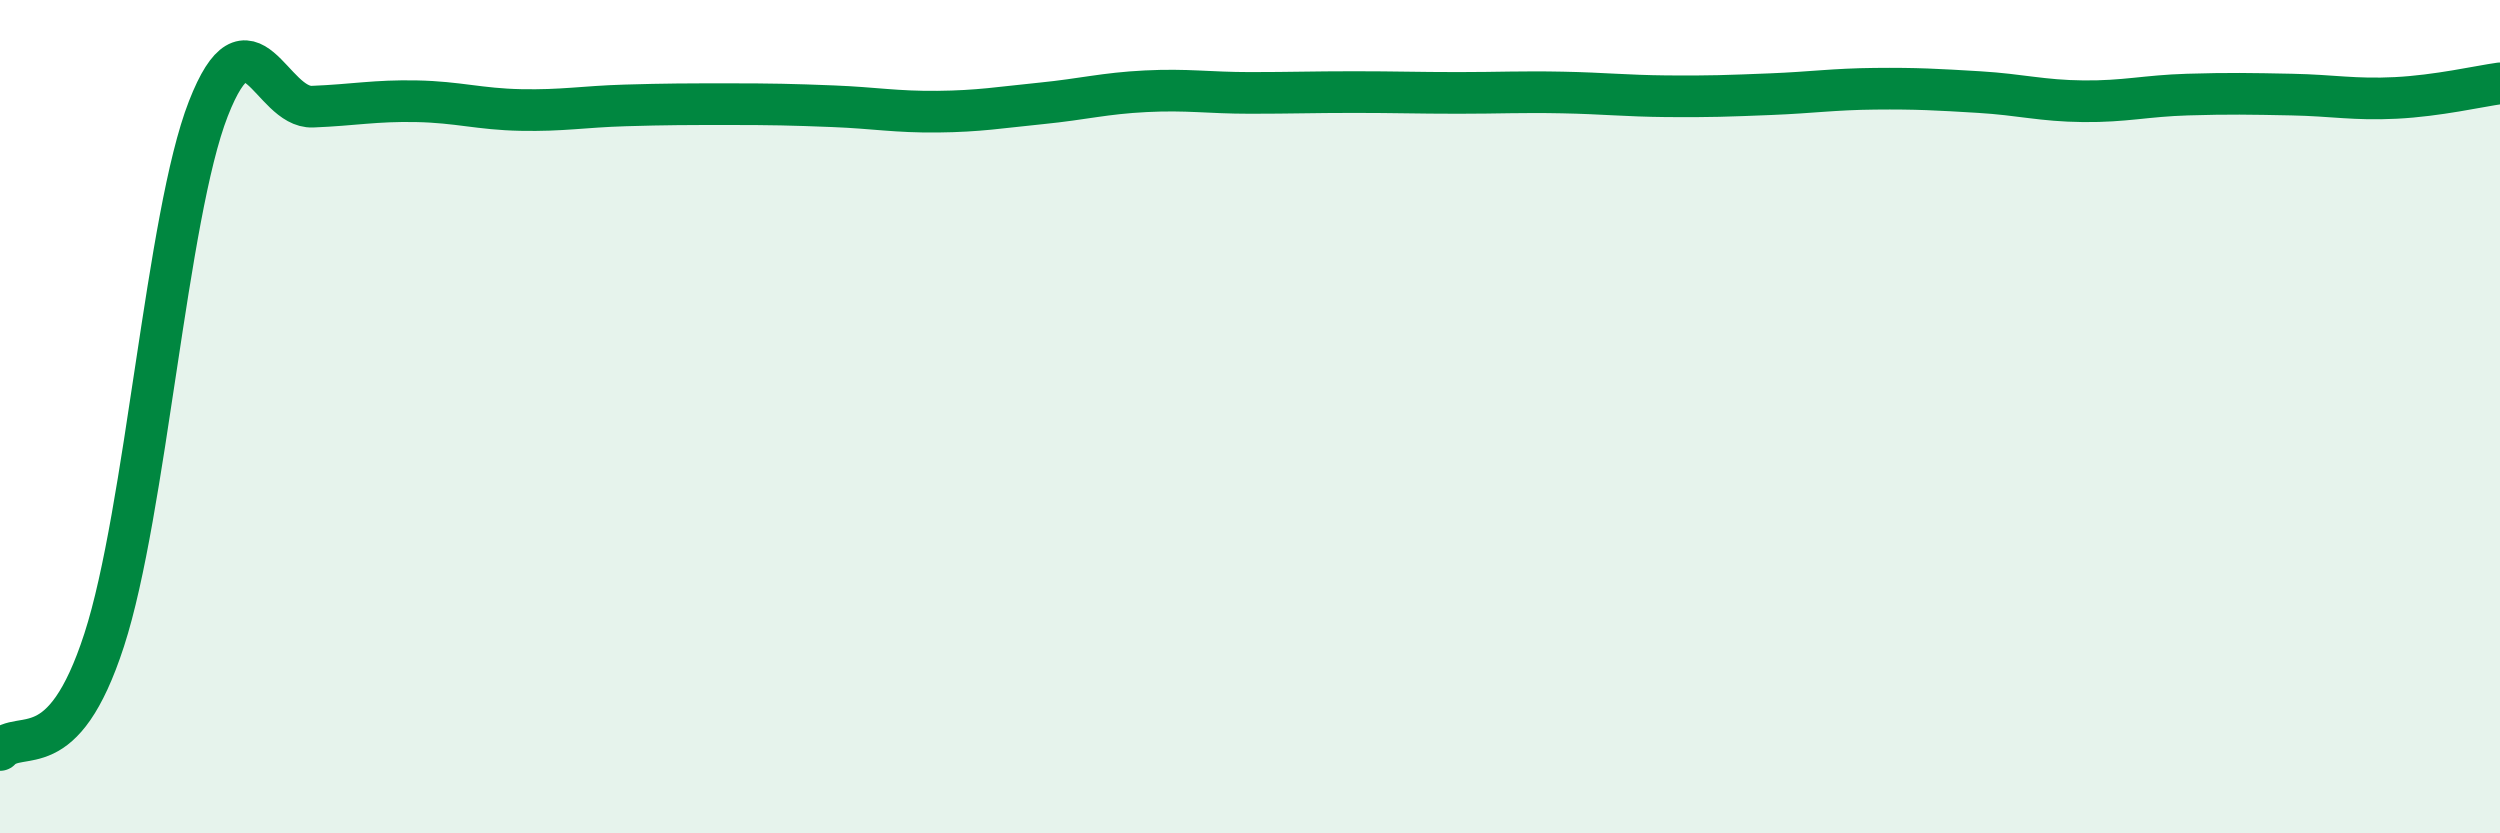
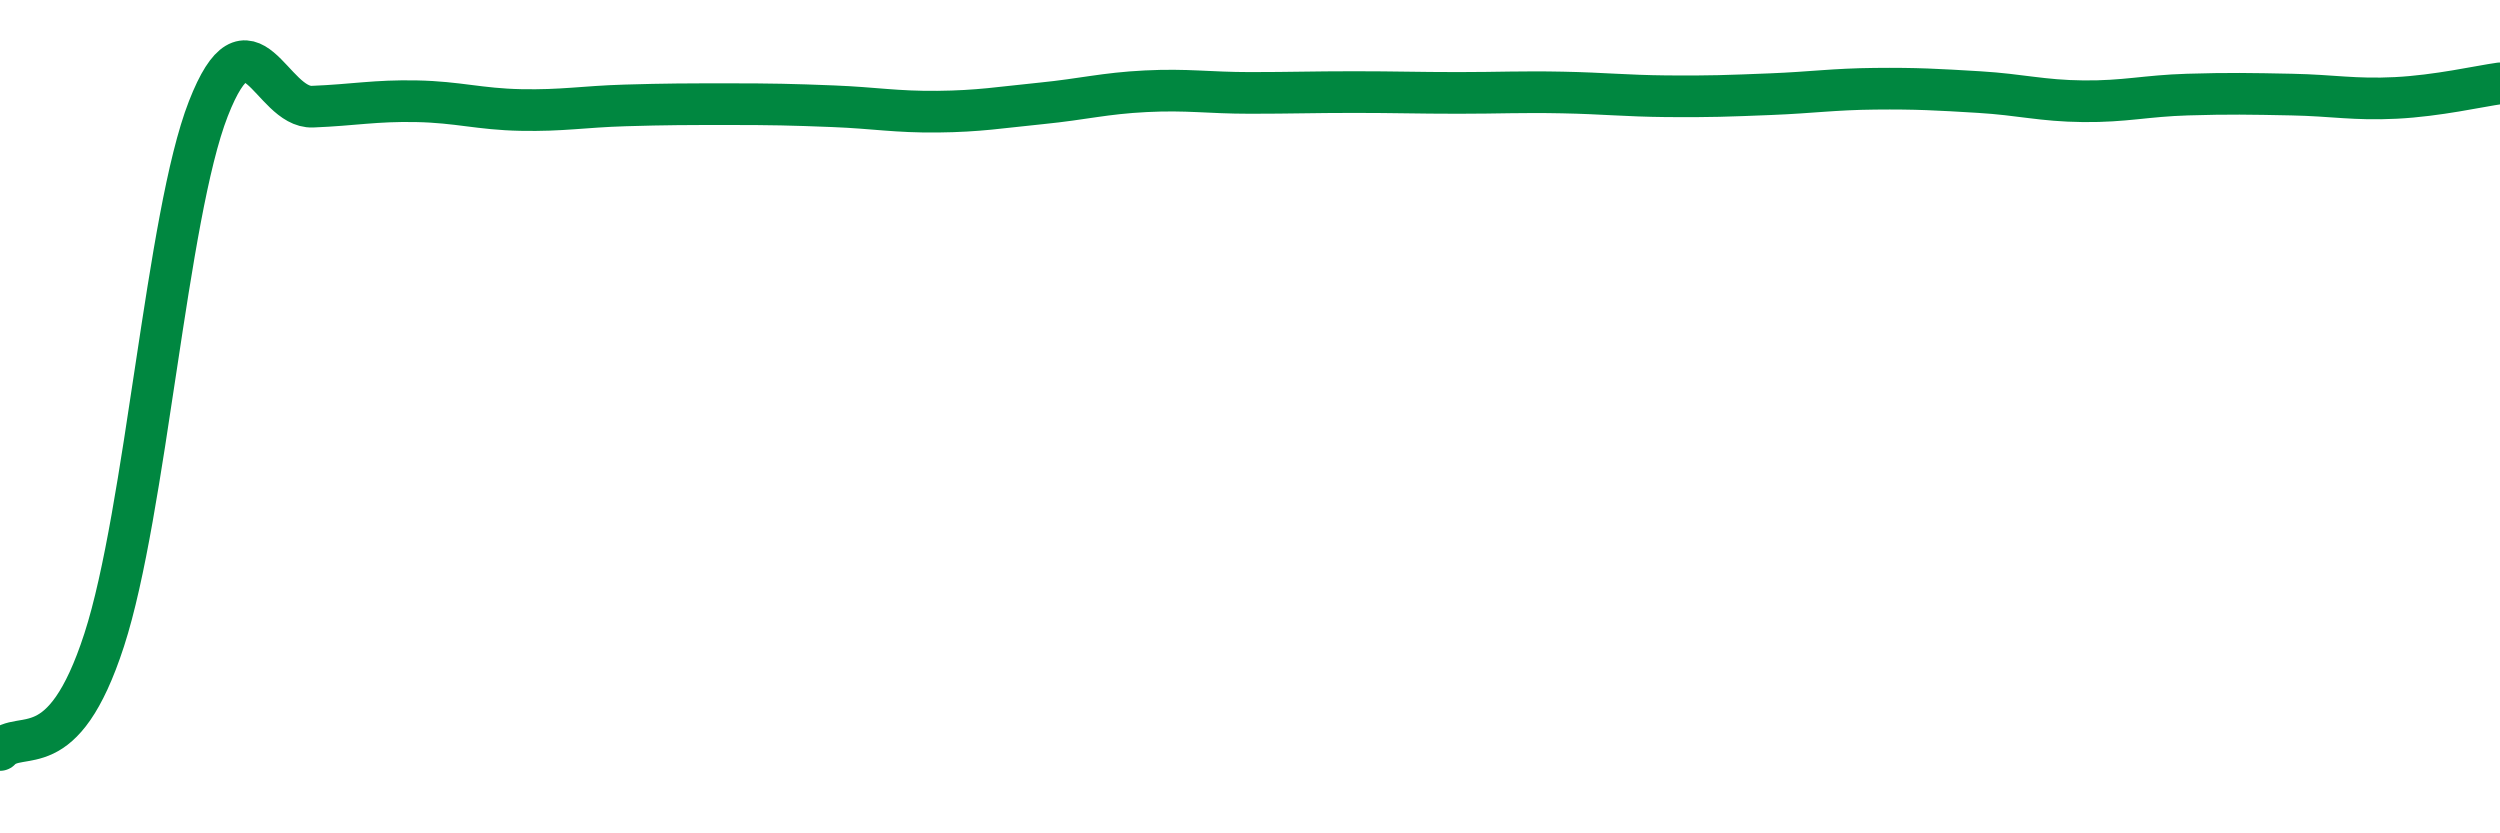
<svg xmlns="http://www.w3.org/2000/svg" width="60" height="20" viewBox="0 0 60 20">
-   <path d="M 0,18 C 0.5,17.47 1.5,18.44 2.5,15.36 C 3.5,12.28 4,5.17 5,2.61 C 6,0.05 6.5,2.6 7.5,2.56 C 8.5,2.52 9,2.41 10,2.43 C 11,2.45 11.5,2.62 12.5,2.64 C 13.5,2.66 14,2.56 15,2.53 C 16,2.5 16.5,2.5 17.5,2.5 C 18.5,2.5 19,2.51 20,2.55 C 21,2.59 21.5,2.69 22.5,2.68 C 23.5,2.67 24,2.58 25,2.48 C 26,2.38 26.5,2.24 27.5,2.19 C 28.5,2.14 29,2.23 30,2.23 C 31,2.23 31.5,2.21 32.5,2.21 C 33.5,2.21 34,2.23 35,2.23 C 36,2.23 36.5,2.2 37.5,2.22 C 38.5,2.24 39,2.3 40,2.31 C 41,2.32 41.5,2.3 42.5,2.26 C 43.5,2.22 44,2.14 45,2.13 C 46,2.12 46.5,2.15 47.5,2.21 C 48.5,2.27 49,2.42 50,2.43 C 51,2.44 51.5,2.3 52.5,2.27 C 53.5,2.24 54,2.25 55,2.27 C 56,2.29 56.5,2.4 57.5,2.35 C 58.5,2.3 59.5,2.07 60,2L60 20L0 20Z" fill="#008740" opacity="0.1" stroke-linecap="round" stroke-linejoin="round" />
  <path d="M 0,18 C 0.5,17.47 1.5,18.44 2.5,15.36 C 3.5,12.28 4,5.17 5,2.61 C 6,0.05 6.5,2.6 7.5,2.56 C 8.5,2.52 9,2.41 10,2.43 C 11,2.45 11.5,2.62 12.5,2.64 C 13.5,2.66 14,2.56 15,2.53 C 16,2.5 16.5,2.5 17.5,2.5 C 18.5,2.5 19,2.51 20,2.55 C 21,2.59 21.5,2.69 22.5,2.68 C 23.5,2.67 24,2.58 25,2.48 C 26,2.38 26.5,2.24 27.5,2.19 C 28.5,2.14 29,2.23 30,2.23 C 31,2.23 31.5,2.21 32.5,2.21 C 33.5,2.21 34,2.23 35,2.23 C 36,2.23 36.5,2.2 37.5,2.22 C 38.5,2.24 39,2.3 40,2.31 C 41,2.32 41.5,2.3 42.5,2.26 C 43.5,2.22 44,2.14 45,2.13 C 46,2.12 46.5,2.15 47.5,2.21 C 48.5,2.27 49,2.42 50,2.43 C 51,2.44 51.5,2.3 52.5,2.27 C 53.5,2.24 54,2.25 55,2.27 C 56,2.29 56.5,2.4 57.5,2.35 C 58.5,2.3 59.5,2.07 60,2" stroke="#008740" stroke-width="1" fill="none" stroke-linecap="round" stroke-linejoin="round" />
</svg>